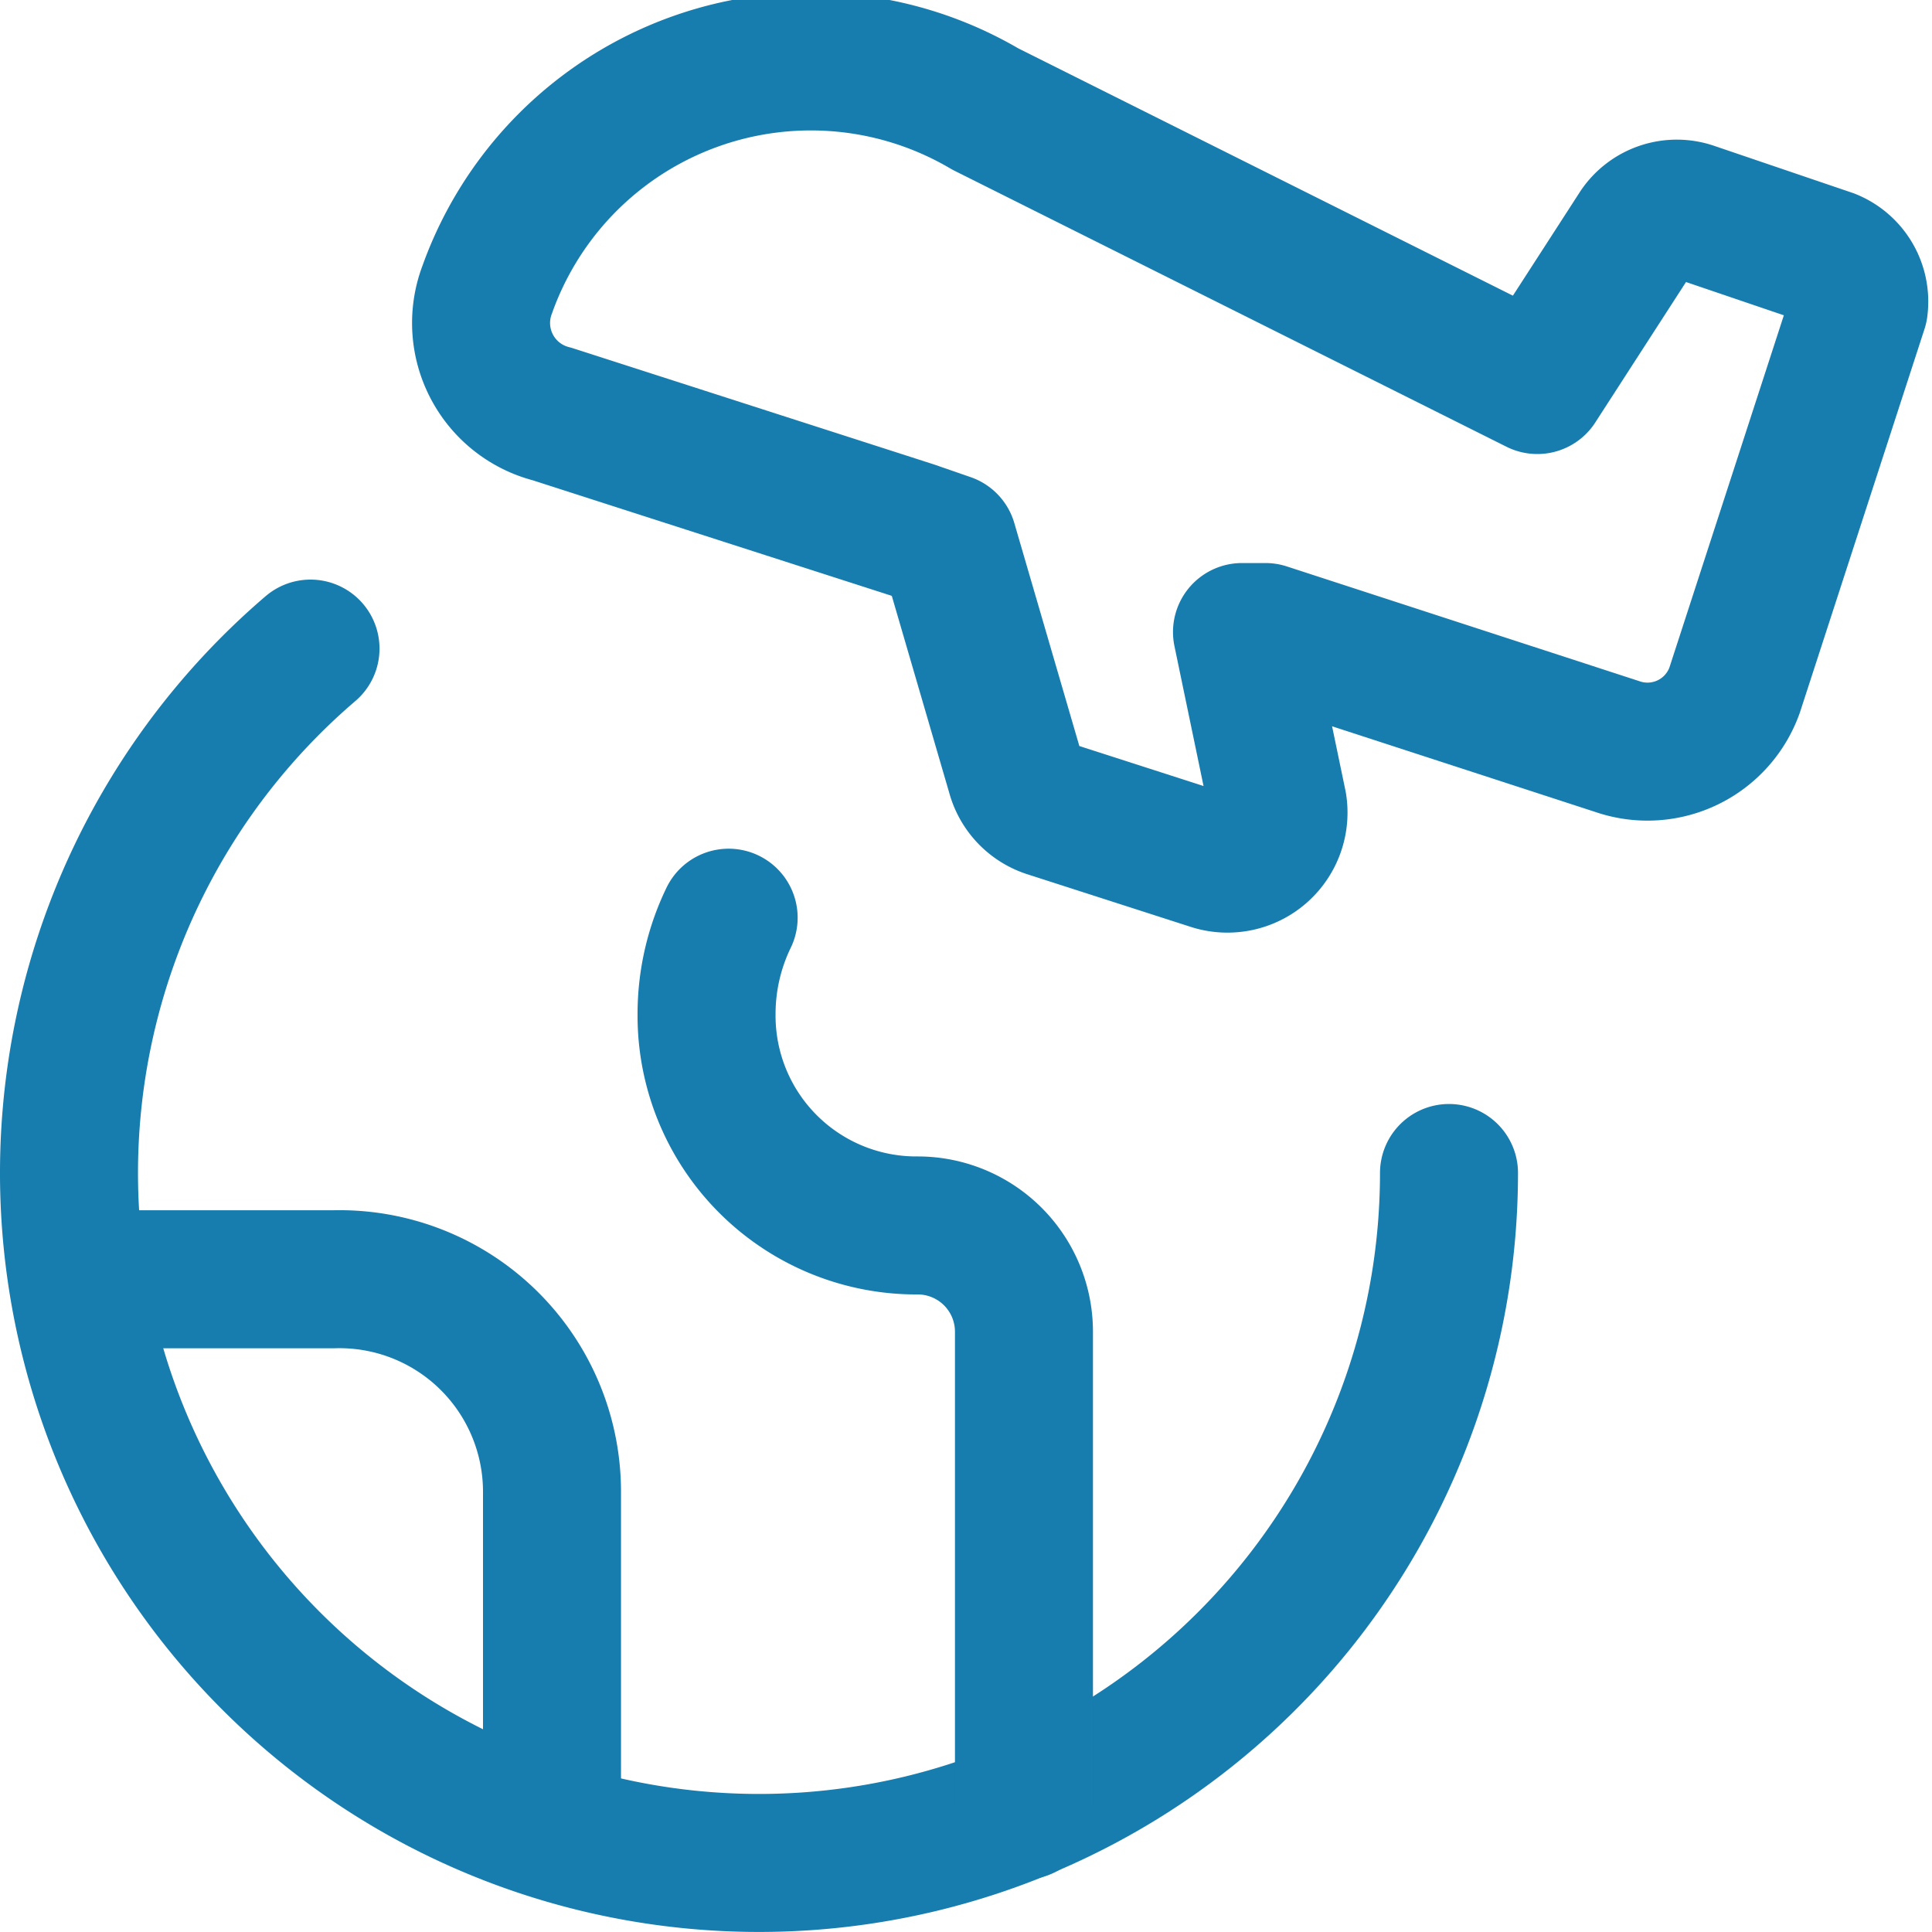
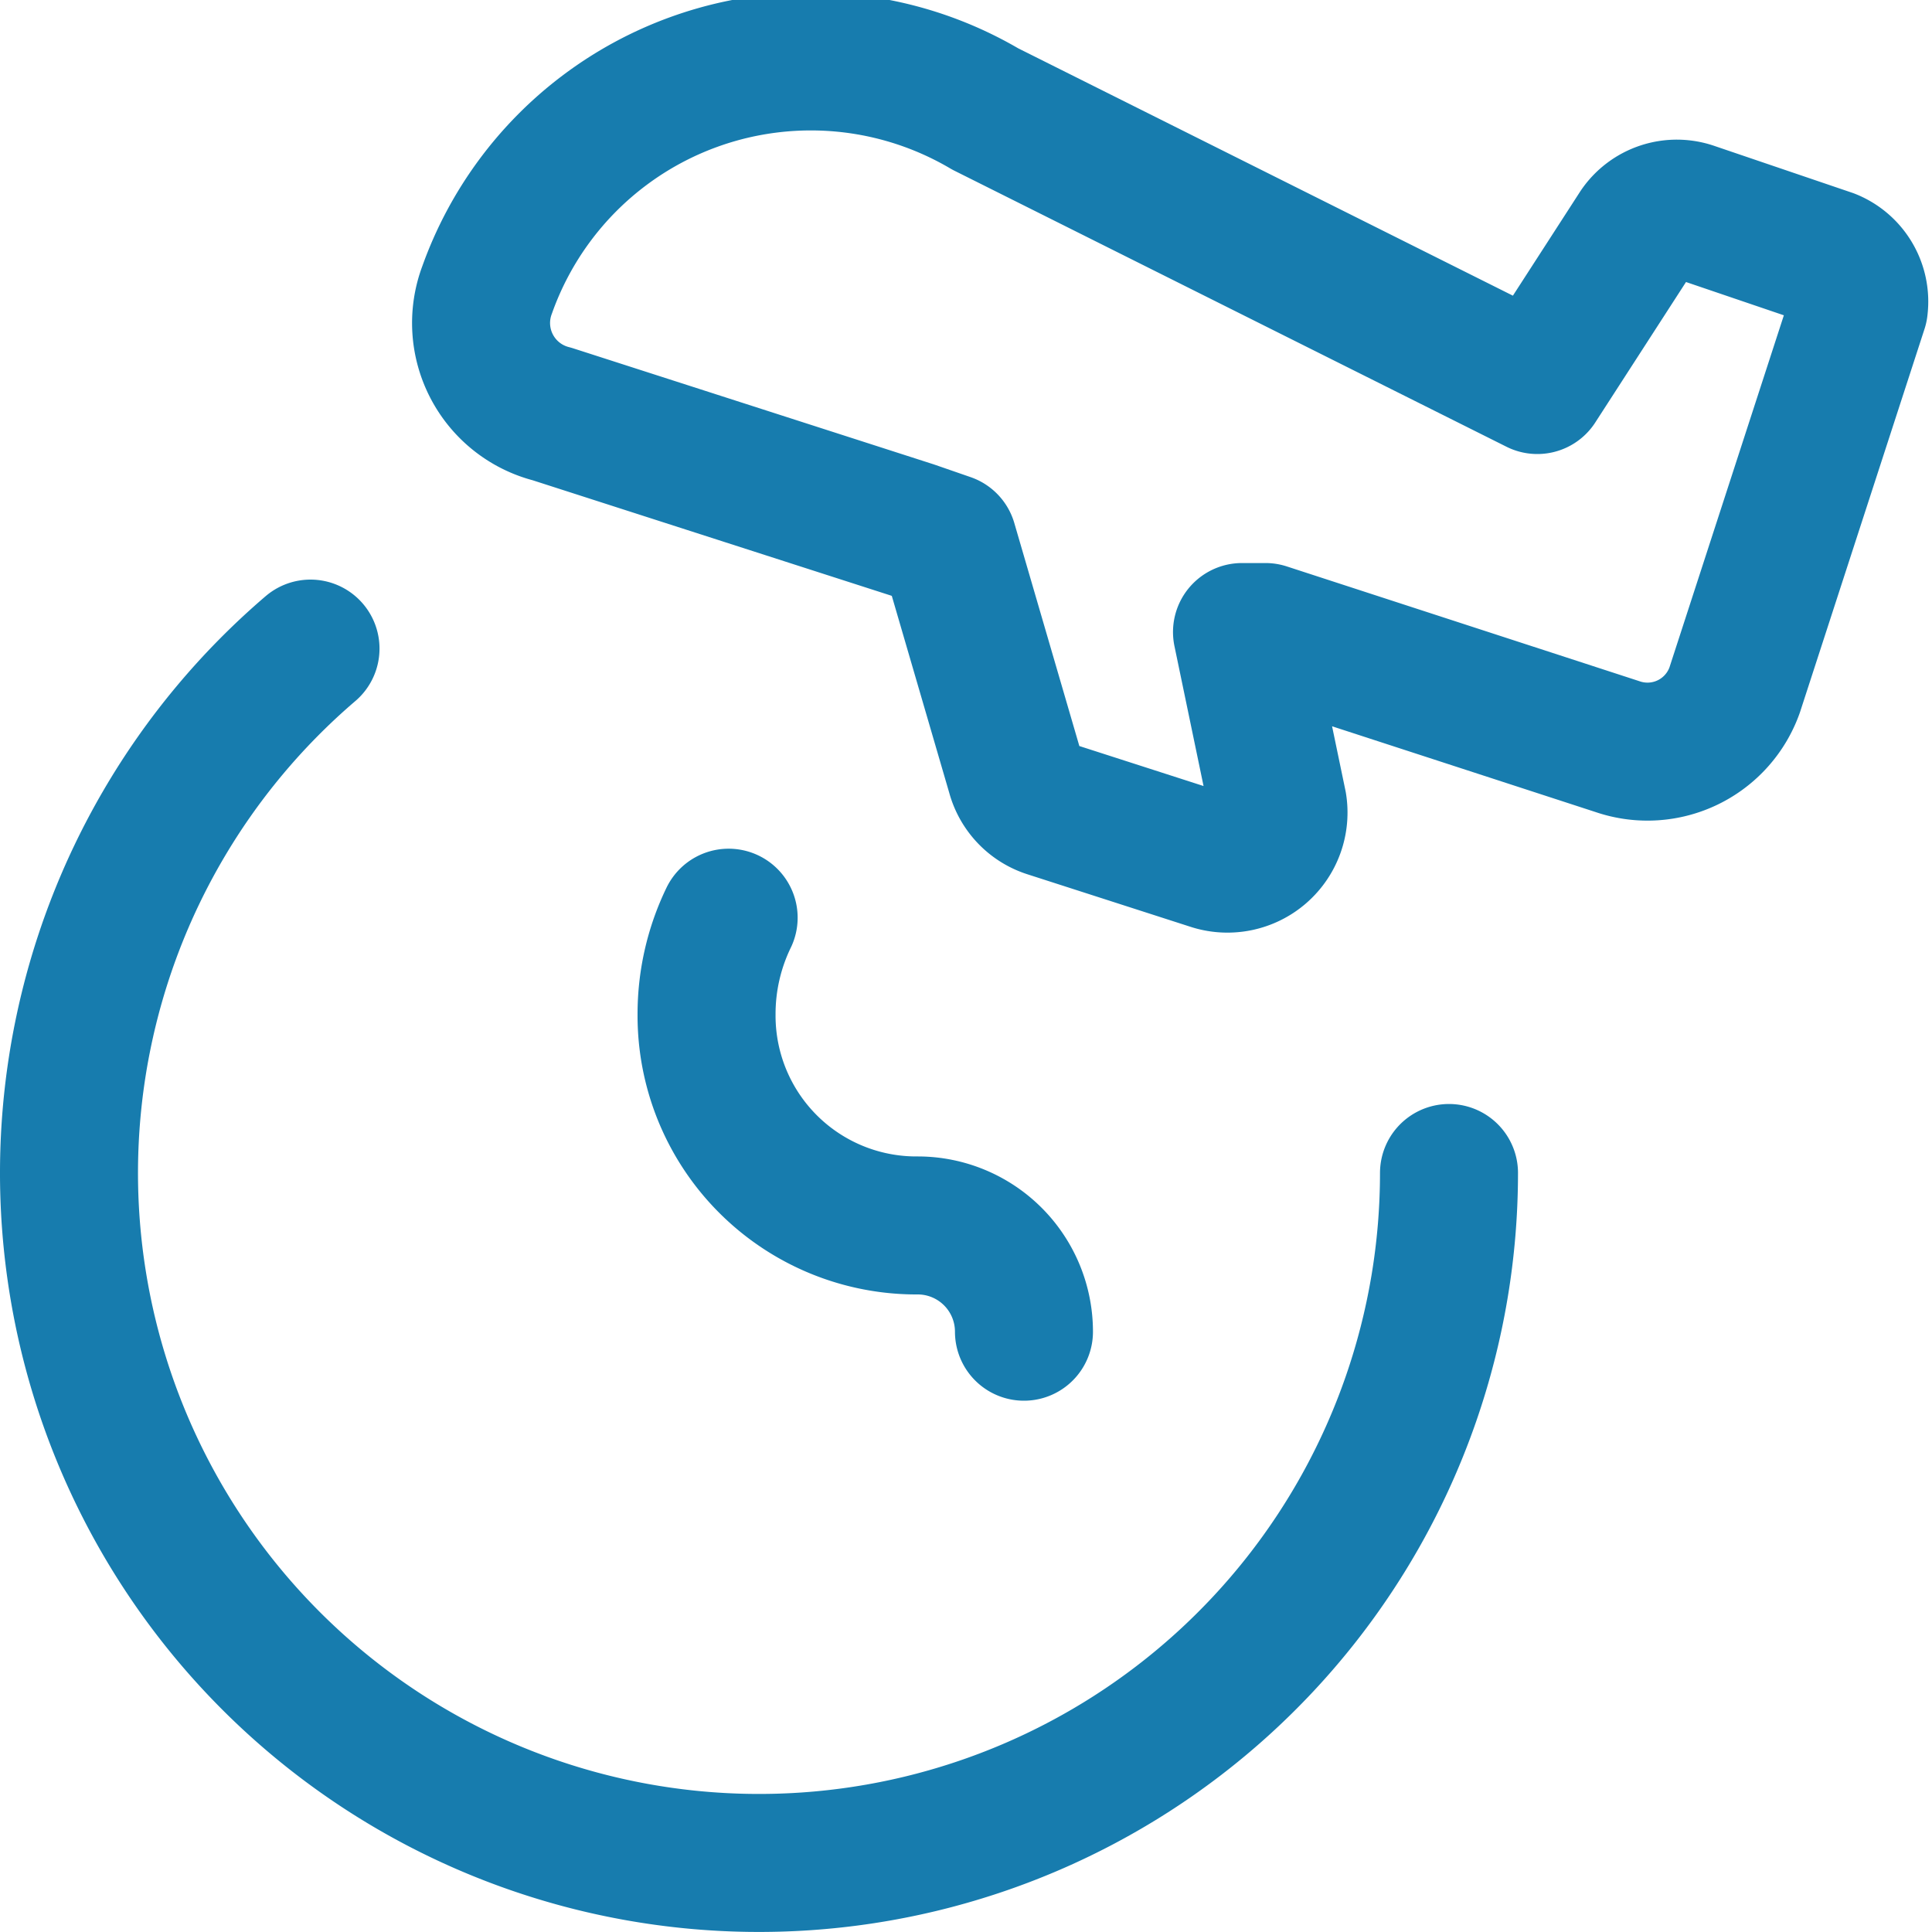
<svg xmlns="http://www.w3.org/2000/svg" viewBox="0 0 14 14" height="65" width="65">
  <g>
    <path d="M10.5,8.5A5,5,0,1,1,2.25,4.7" fill="none" stroke="#177cae" stroke-linecap="round" stroke-linejoin="round" />
-     <path d="M5.28,6.65a1.6,1.6,0,0,0-.16.7A1.52,1.52,0,0,0,6.65,8.88a.77.77,0,0,1,.77.77v3.47" fill="none" stroke="#177cae" stroke-linecap="round" stroke-linejoin="round" />
-     <path d="M.57,9.27H2.42A1.54,1.54,0,0,1,4,10.81v2.45" fill="none" stroke="#177cae" stroke-linecap="round" stroke-linejoin="round" />
+     <path d="M5.28,6.65a1.6,1.6,0,0,0-.16.7A1.52,1.52,0,0,0,6.65,8.88a.77.77,0,0,1,.77.77" fill="none" stroke="#177cae" stroke-linecap="round" stroke-linejoin="round" />
    <path d="M13.26,1.87l-1-.34a.34.34,0,0,0-.39.13l-.73,1.13-4-2A2.49,2.49,0,0,0,3.53,2.1.68.68,0,0,0,4,3l2.61.84.26.09.49,1.68a.36.36,0,0,0,.24.25l1.18.38a.37.37,0,0,0,.48-.41L9,4.58l.17,0,2.55.83a.67.67,0,0,0,.85-.41l.9-2.77A.34.34,0,0,0,13.26,1.87Z" fill="none" stroke="#177cae" stroke-linecap="round" stroke-linejoin="round" />
  </g>
</svg>